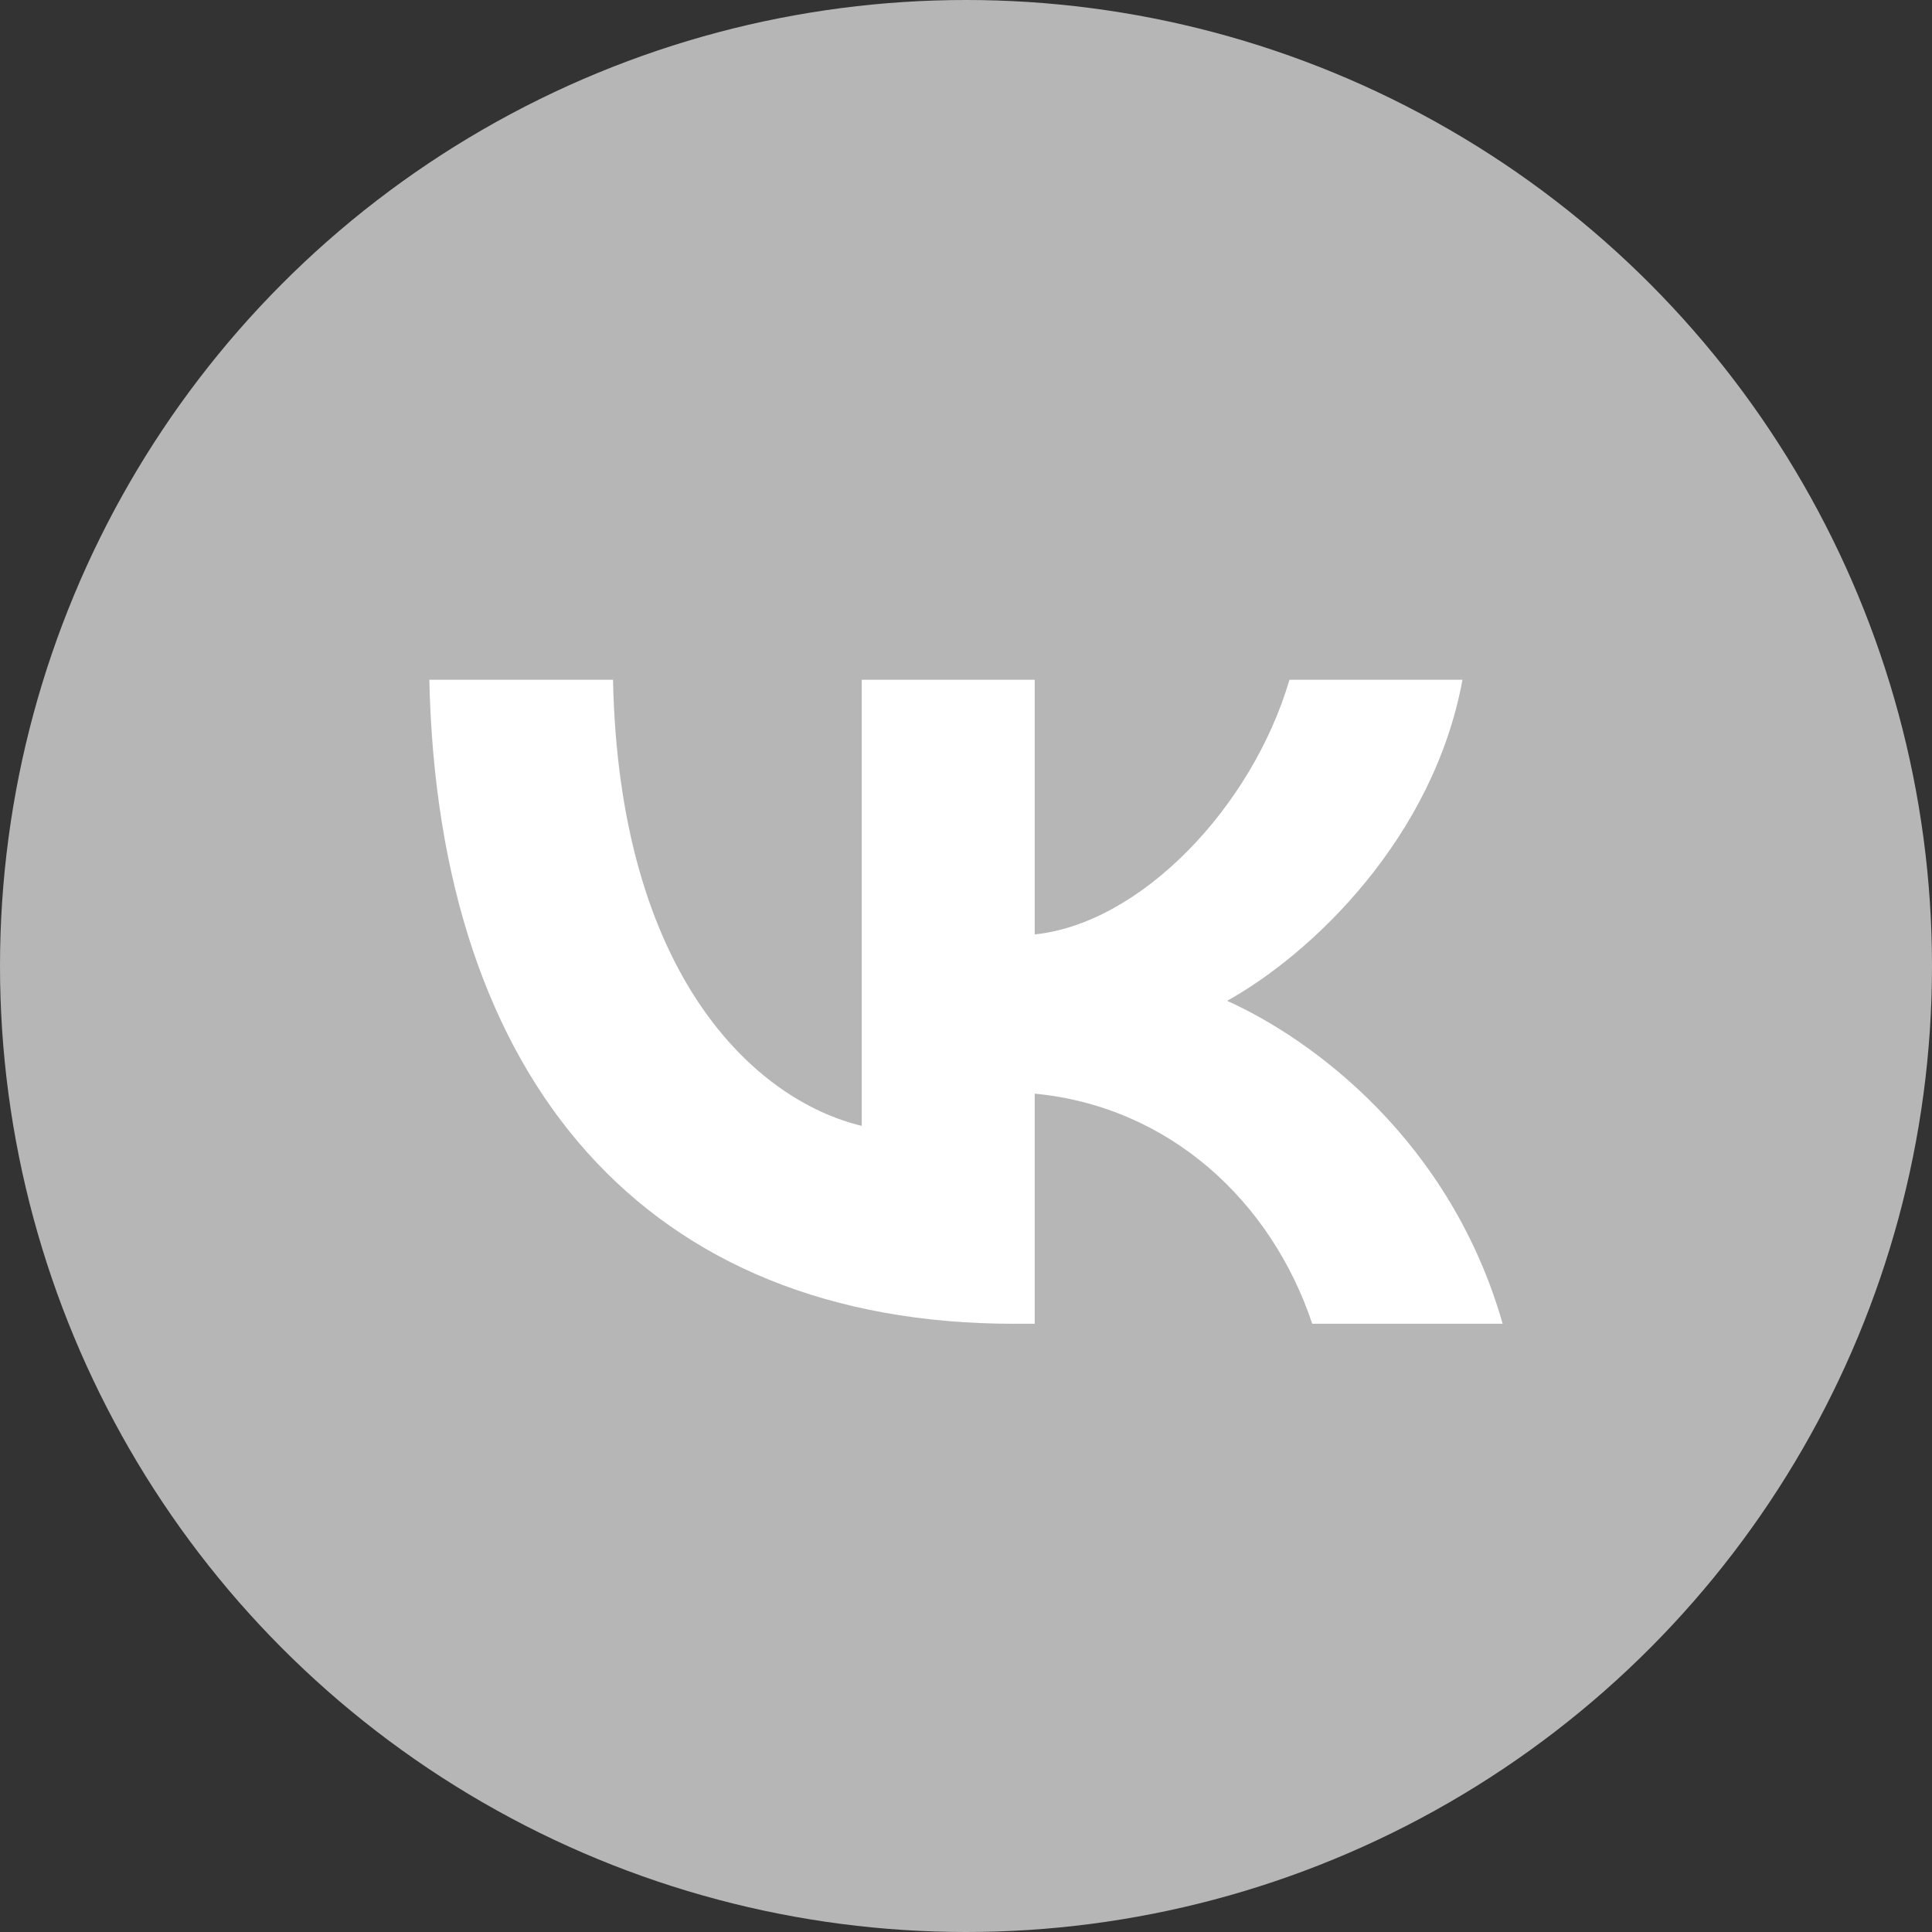
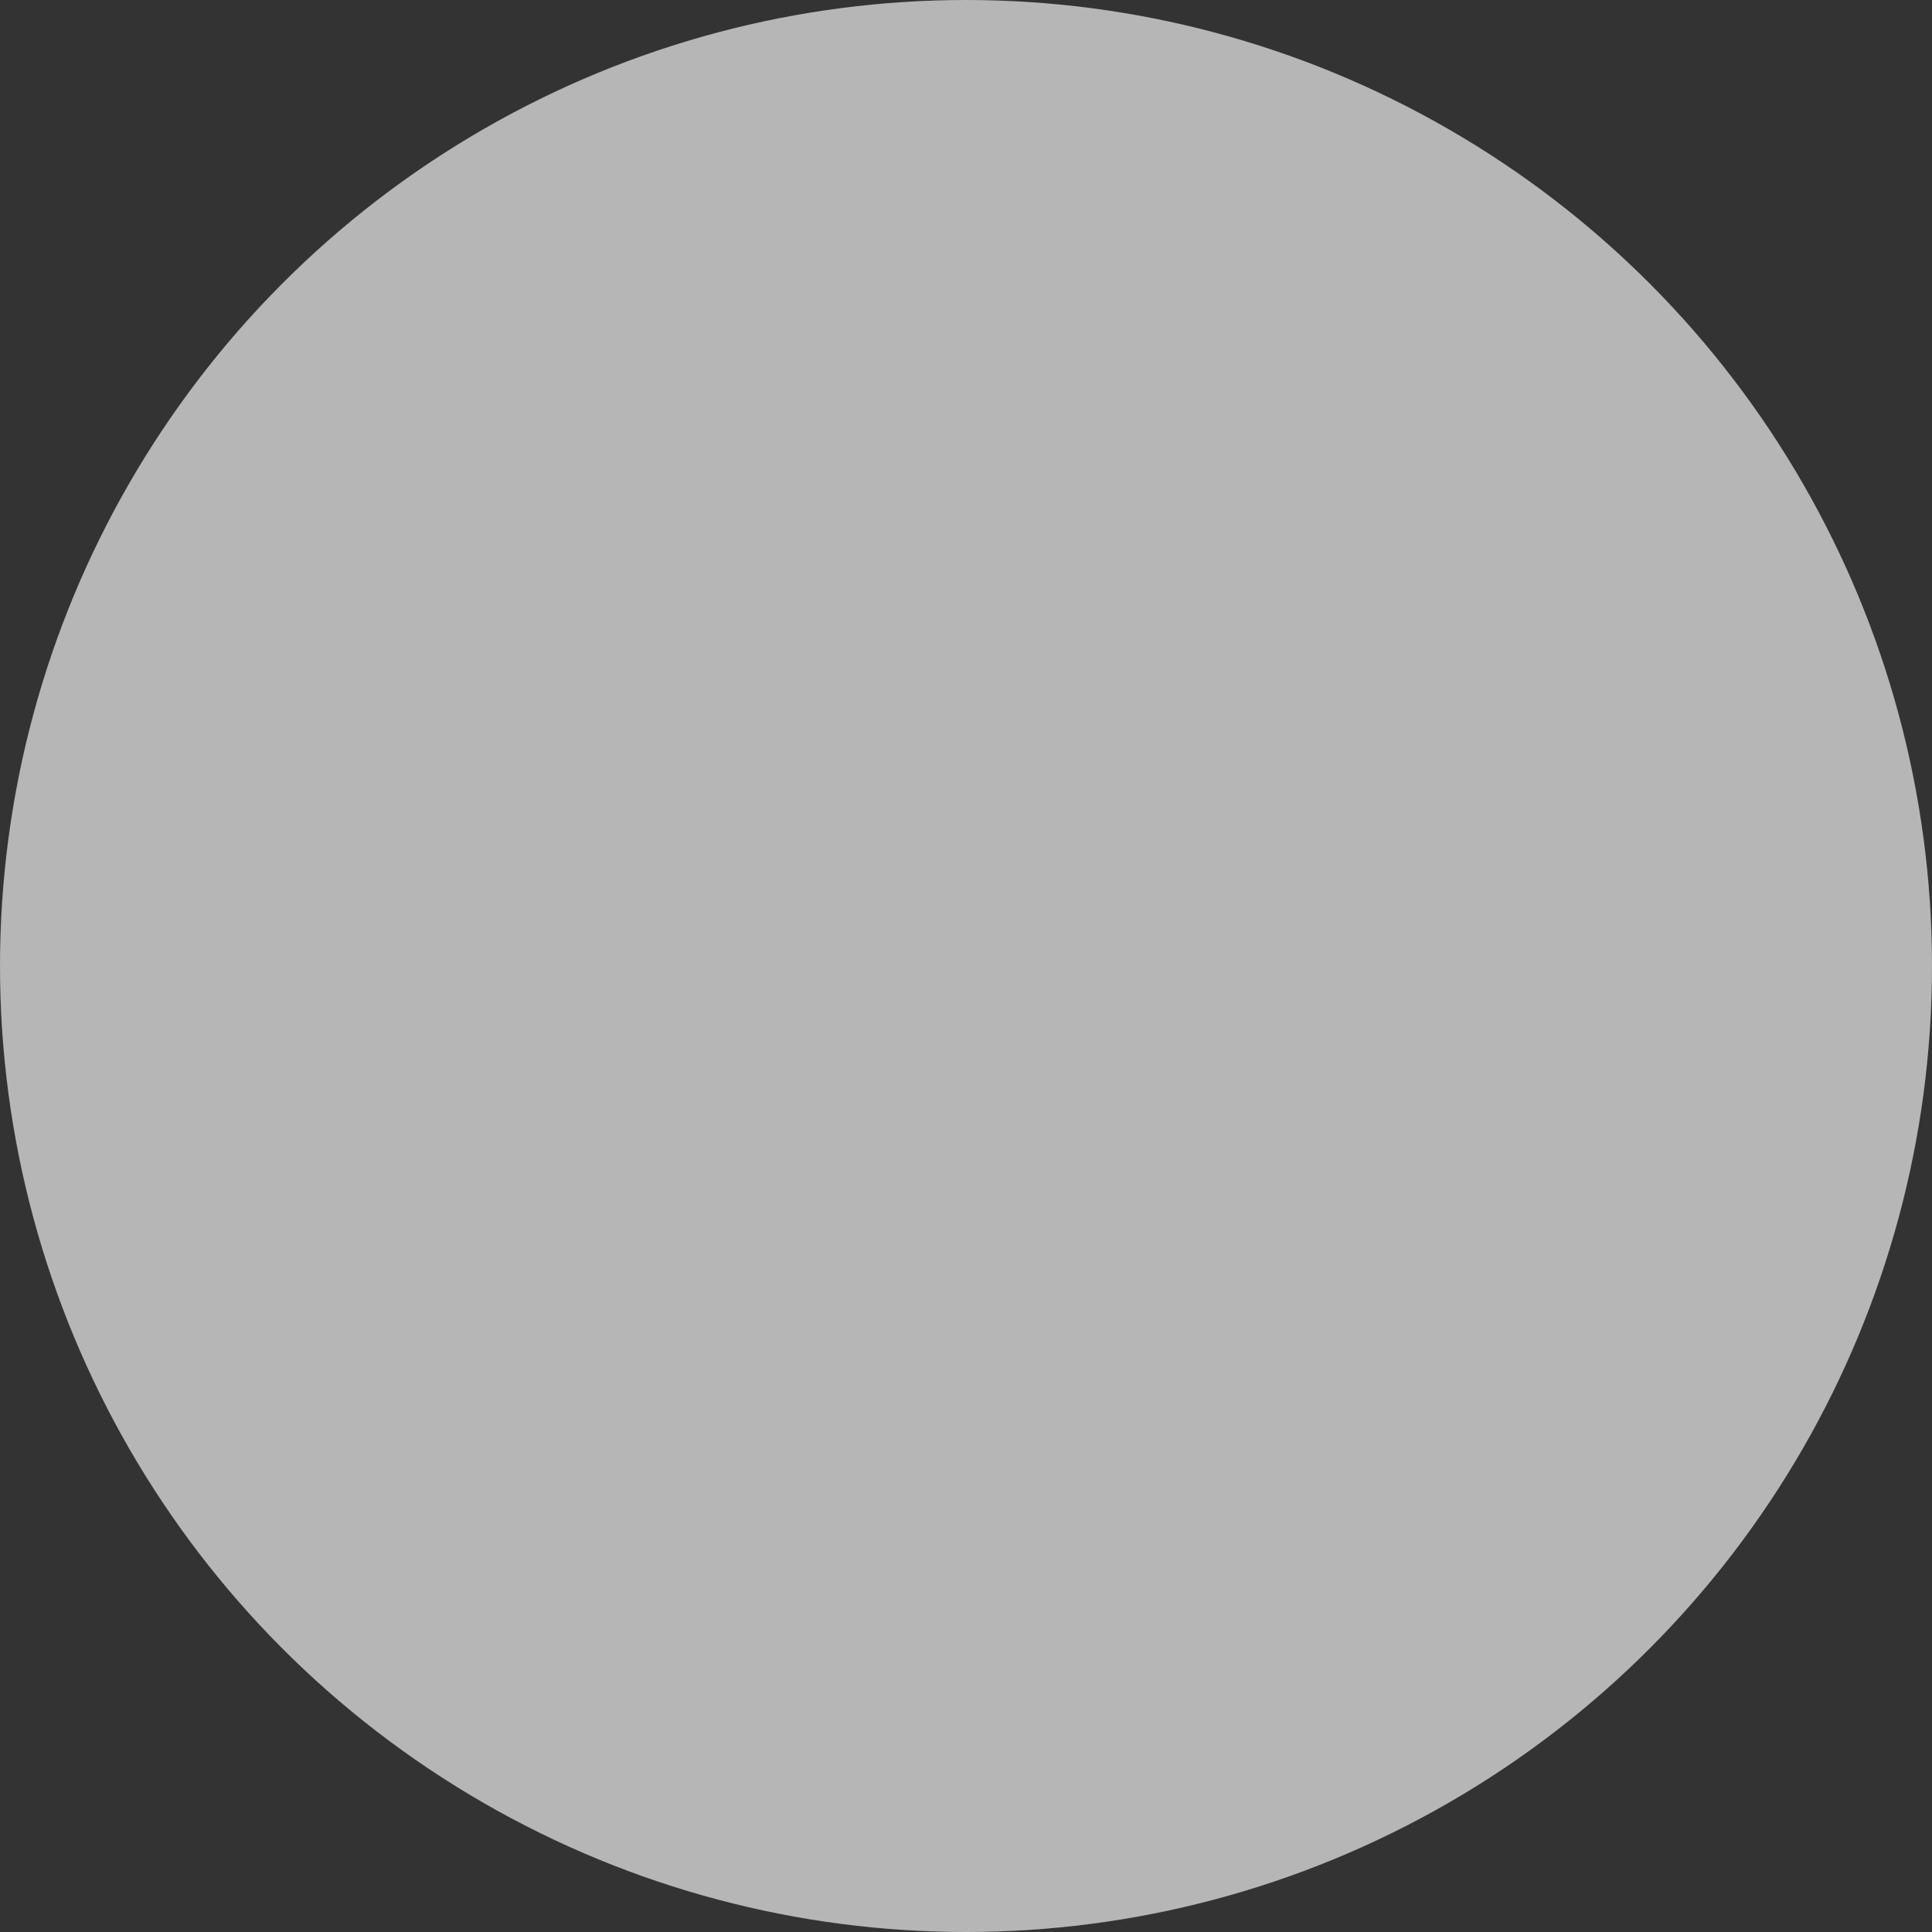
<svg xmlns="http://www.w3.org/2000/svg" width="54" height="54" viewBox="0 0 54 54" fill="none">
  <rect x="0" y="0" width="54" height="54" fill="#333333" stroke="none" />
  <circle cx="27" cy="27" r="27" fill="#B6B6B6" />
-   <path d="M28.34 37C18.09 37 12.244 30.243 12 19H17.134C17.303 27.252 21.088 30.748 24.086 31.468V19H28.921V26.117C31.881 25.811 34.992 22.568 36.041 19H40.876C40.07 23.396 36.697 26.64 34.298 27.973C36.697 29.054 40.538 31.883 42 37H36.678C35.535 33.577 32.687 30.928 28.921 30.568V37H28.34Z" fill="white" />
</svg>